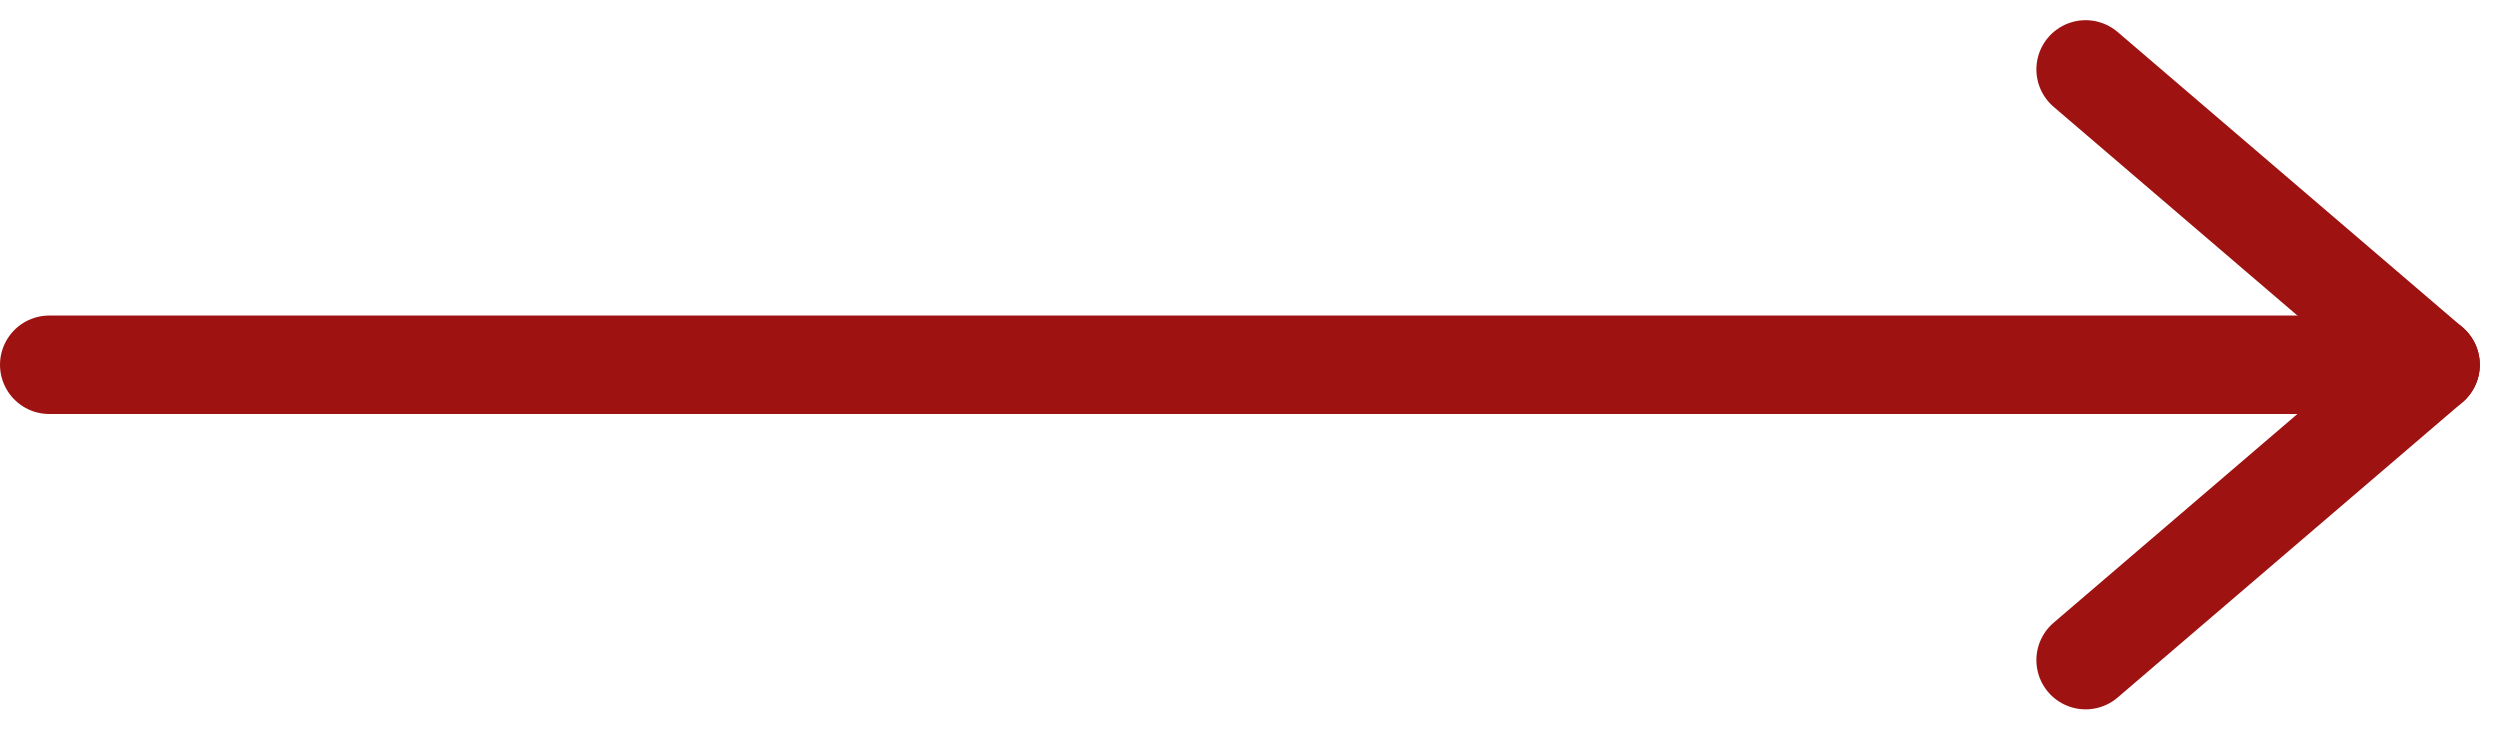
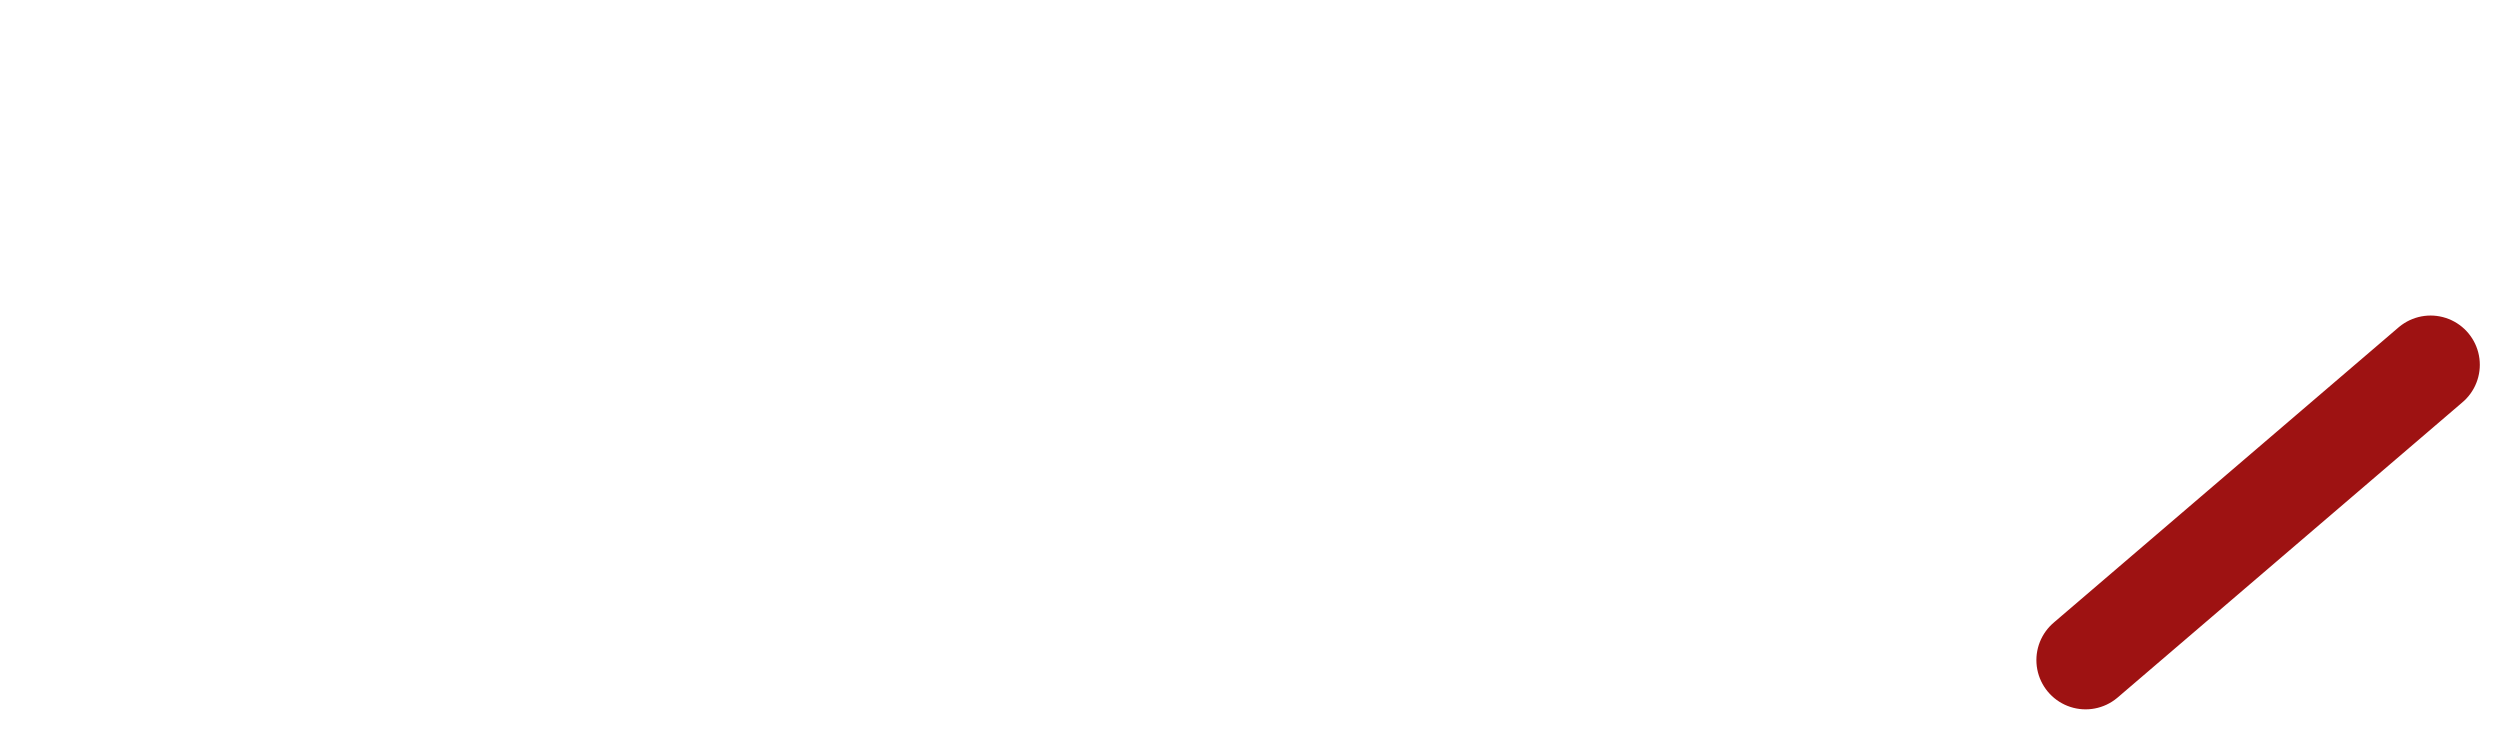
<svg xmlns="http://www.w3.org/2000/svg" height="7.41" viewBox="0 0 25.393 7.41" width="25.393">
  <g fill="none" stroke="#9E1212" stroke-linecap="round">
-     <path d="m.5 3.705h24.184" />
-     <path d="m21.184.705 3.504 3" />
    <path d="m21.184 6.705 3.504-3" />
  </g>
</svg>